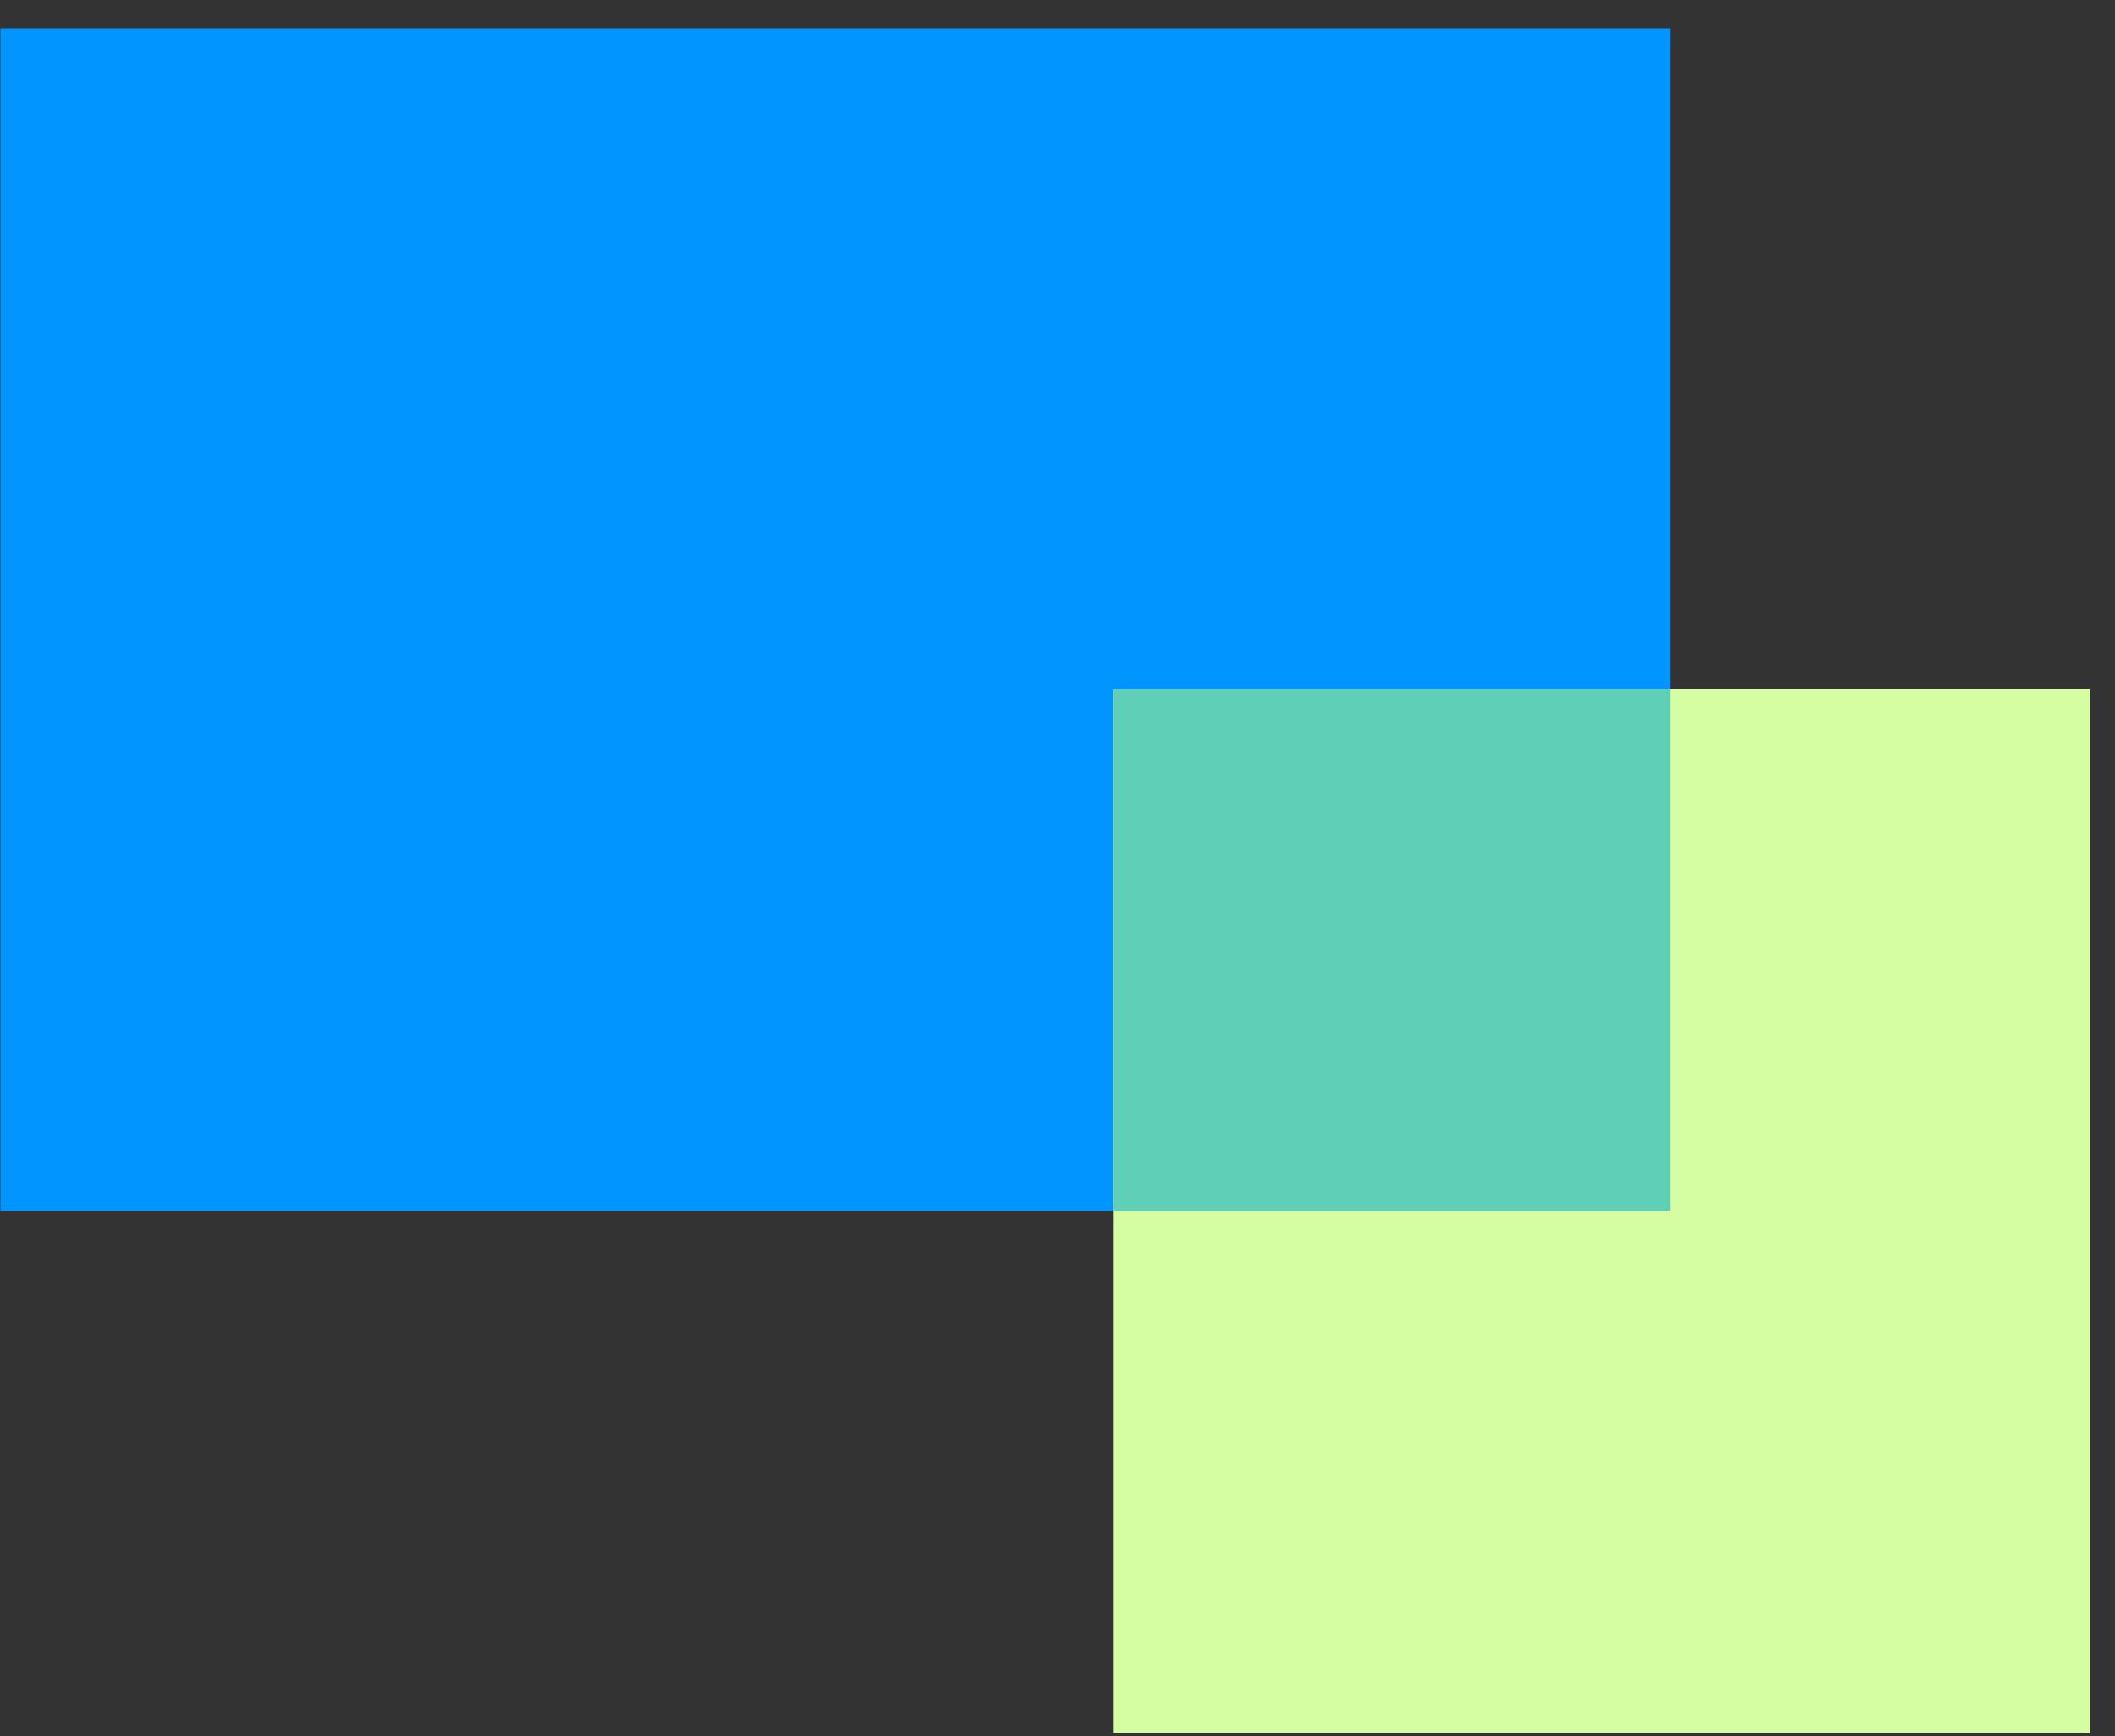
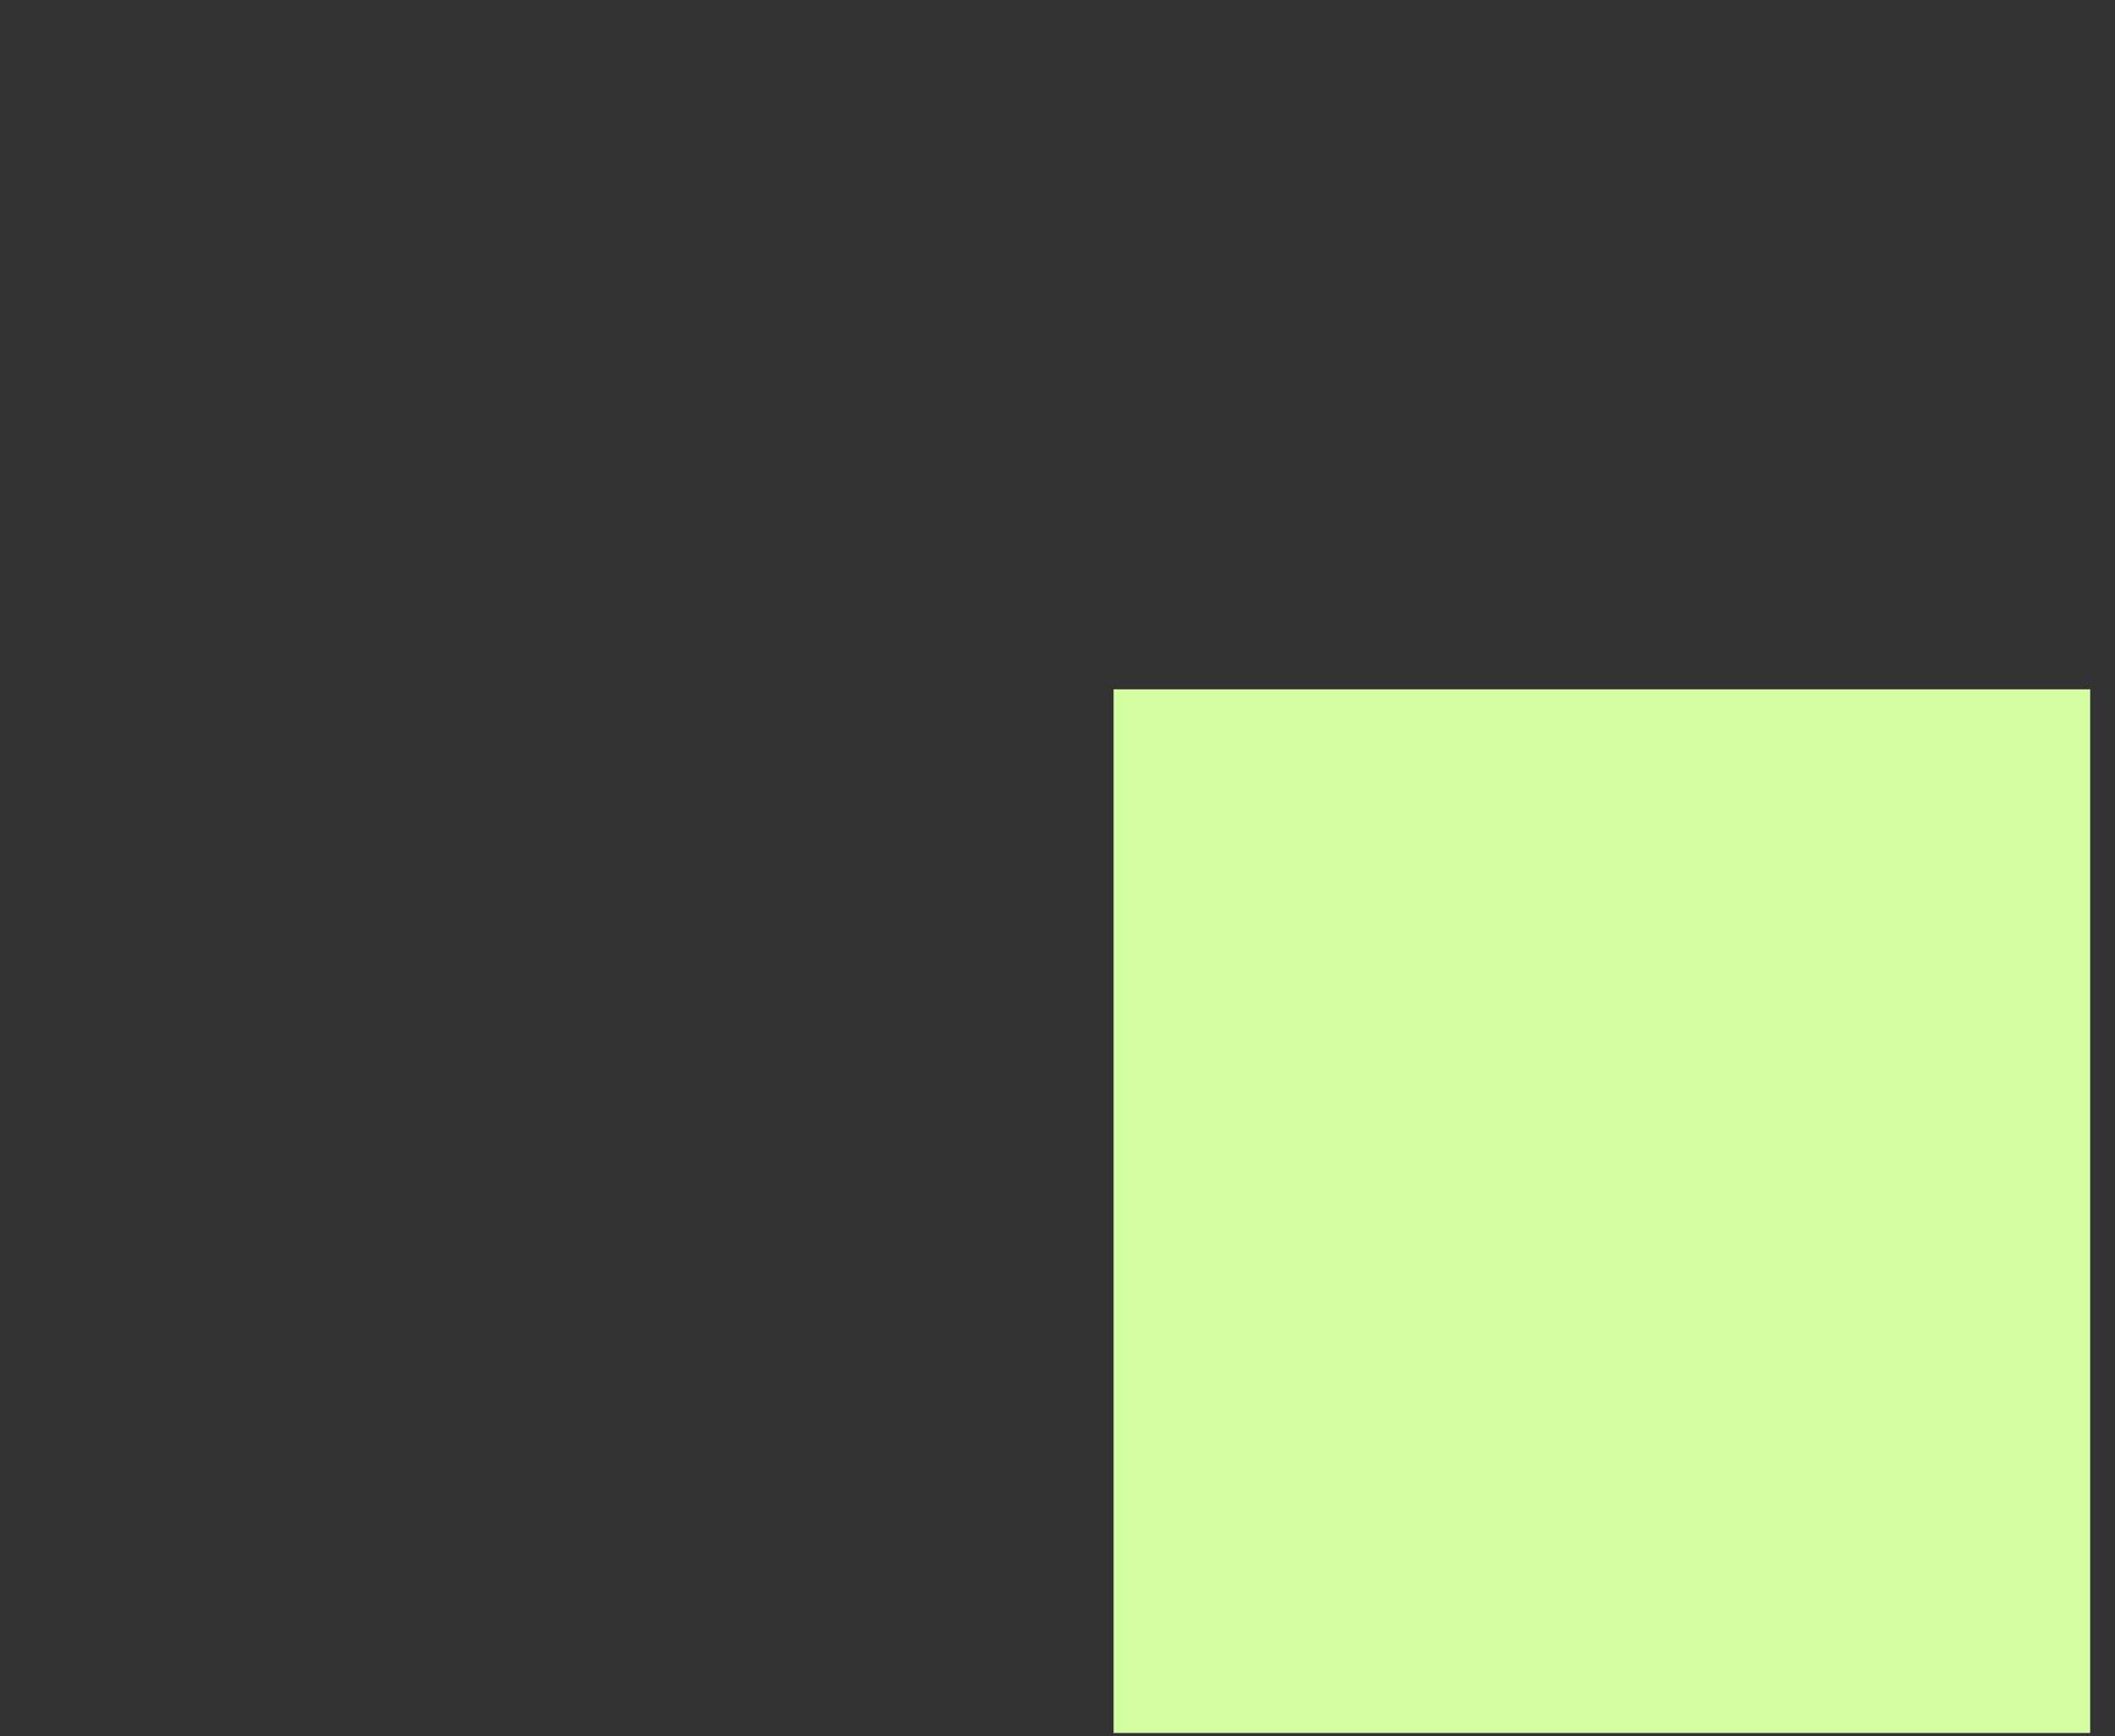
<svg xmlns="http://www.w3.org/2000/svg" width="67" height="55" viewBox="0 0 67 55" fill="none">
  <rect x="0" y="0" width="67" height="55" fill="#333333" stroke="none" />
-   <rect x="0.012" y="0.898" width="52.898" height="37.469" fill="#0095FF" />
  <rect x="35.277" y="21.837" width="30.937" height="33.061" fill="#D5FDA1" />
-   <rect x="35.277" y="21.837" width="17.633" height="16.531" fill="#60CFB7" />
</svg>